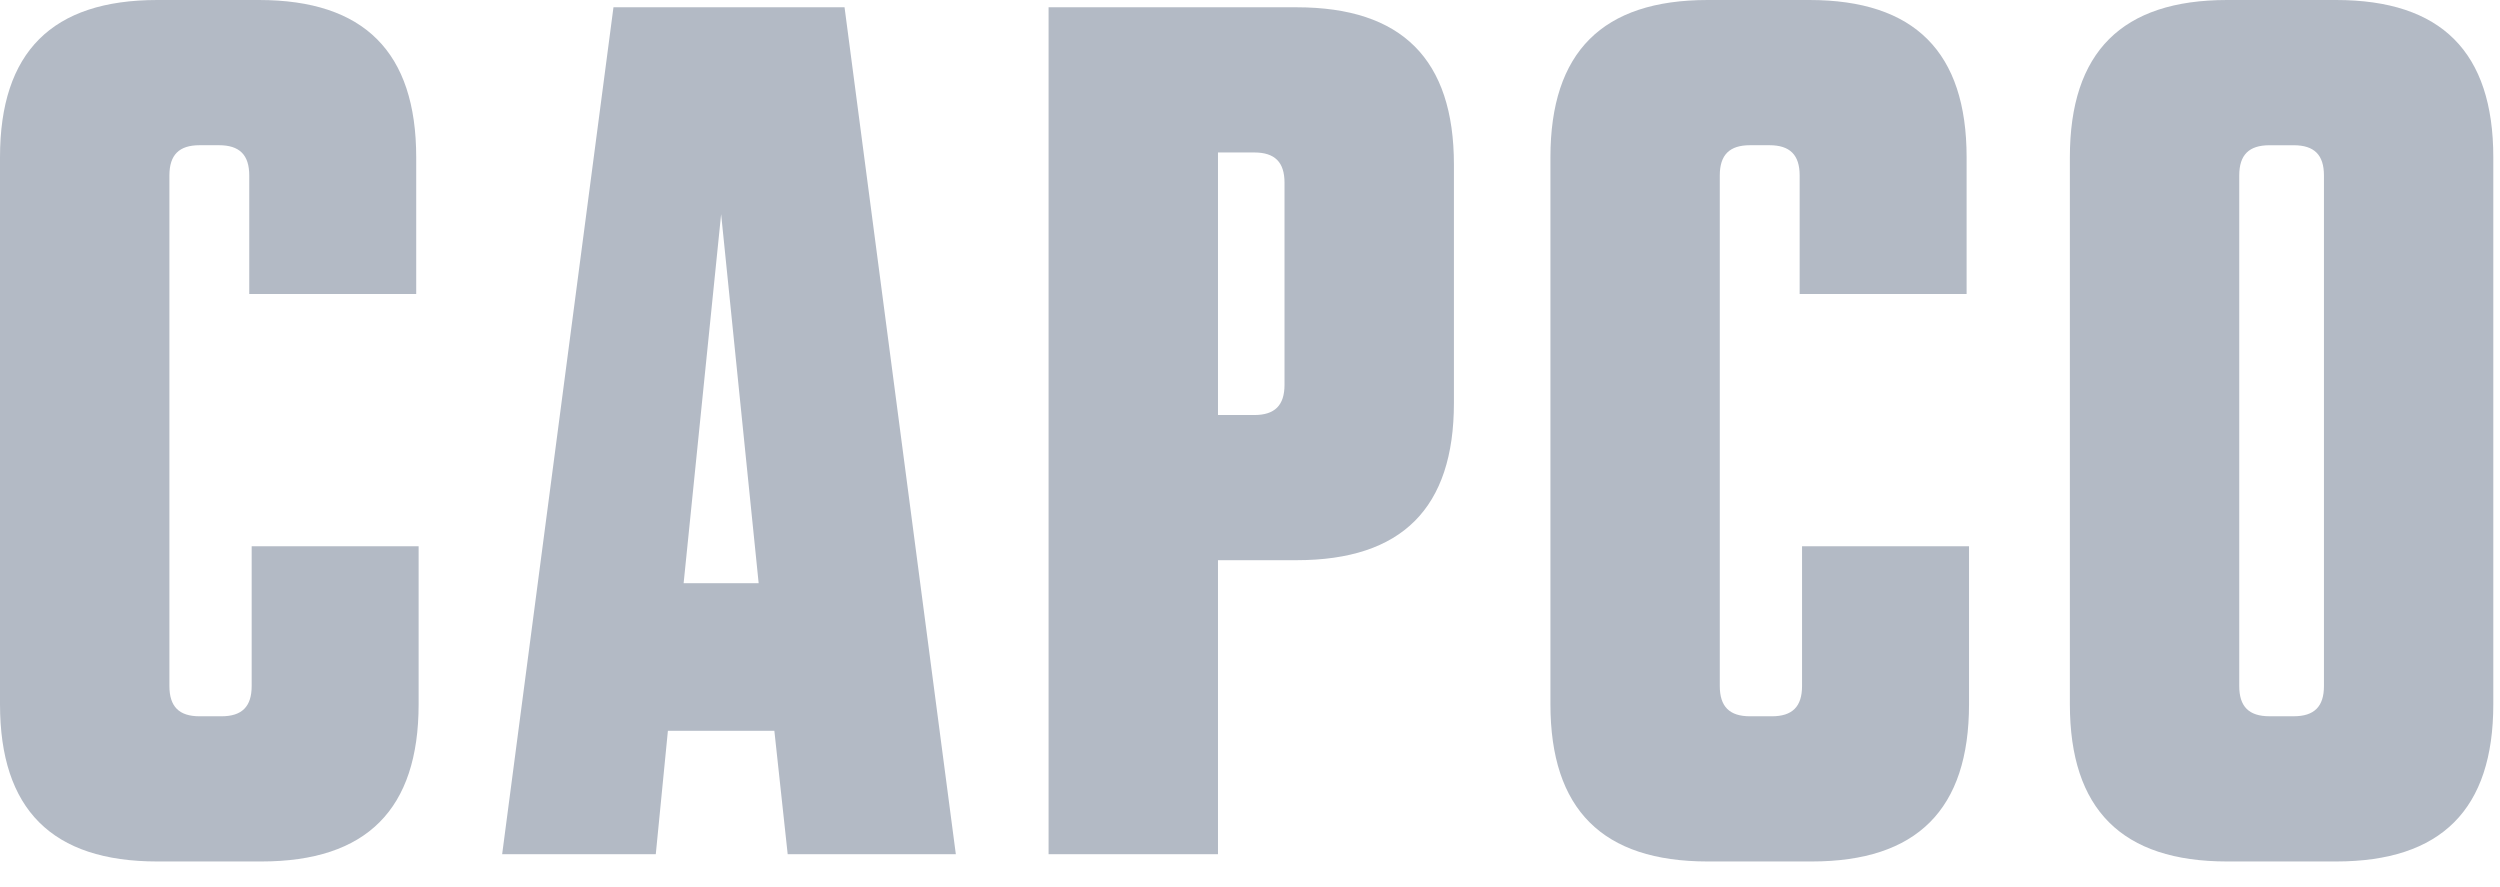
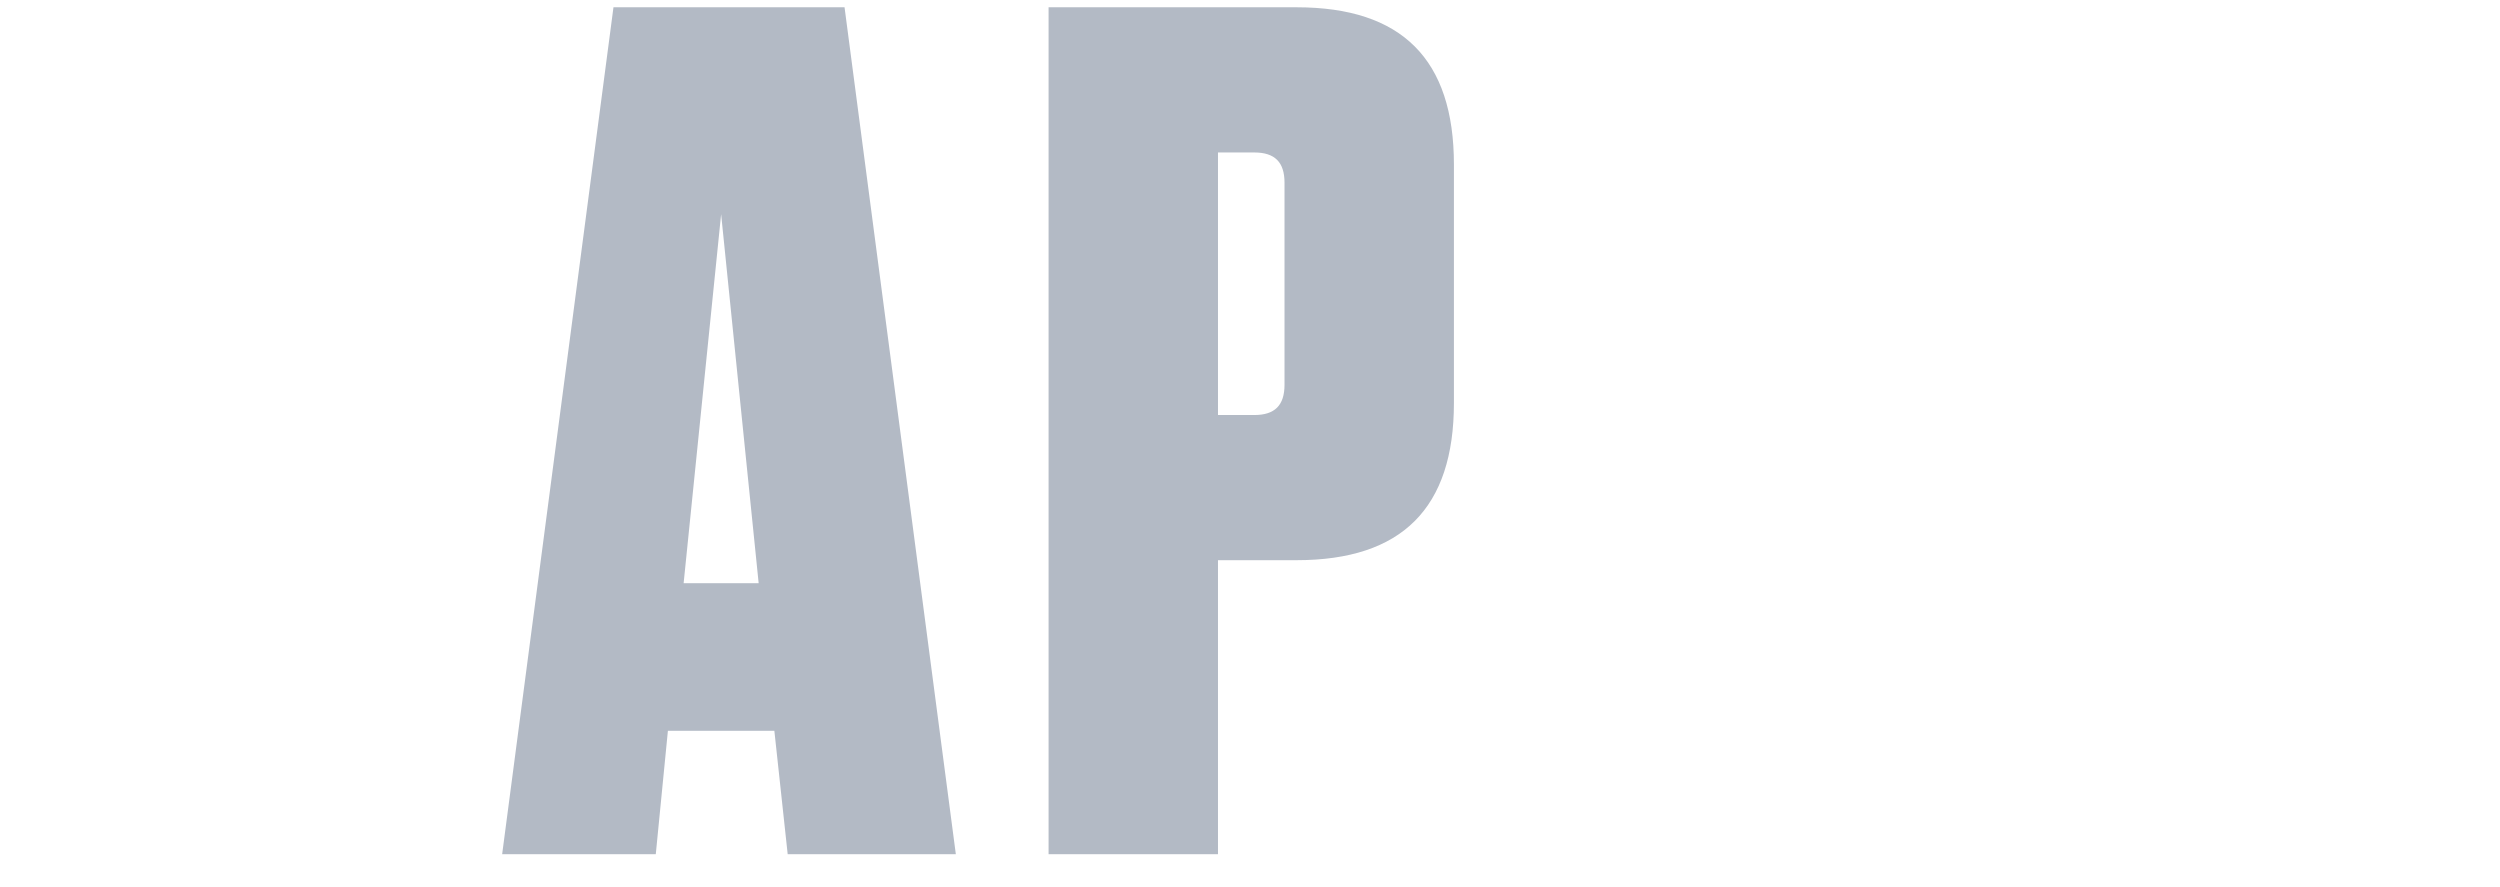
<svg xmlns="http://www.w3.org/2000/svg" width="93" height="33" viewBox="0 0 93 33" fill="none">
-   <path d="M83.3 6.527C83.3 5.762 83.66 5.403 84.426 5.403H85.325C86.09 5.403 86.451 5.762 86.451 6.527V25.521C86.451 26.286 86.09 26.645 85.325 26.645H84.426C83.66 26.645 83.3 26.286 83.3 25.521V6.527ZM82.85 32.047H86.9C90.817 32.047 92.751 30.111 92.751 26.196V5.852C92.751 1.936 90.817 0 86.9 0H82.85C78.934 0 76.999 1.936 76.999 5.852V26.196C76.999 30.111 78.934 32.047 82.85 32.047Z" fill="#B3BAC5" />
-   <path d="M63.526 32.047H67.397C71.313 32.047 73.248 30.111 73.248 26.195V20.32H67.036V25.52C67.036 26.286 66.677 26.646 65.912 26.646H65.102C64.336 26.646 63.976 26.286 63.976 25.52V6.527C63.976 5.762 64.336 5.402 65.102 5.402H65.822C66.587 5.402 66.947 5.762 66.947 6.527V10.937H73.158V5.851C73.158 1.937 71.222 0 67.307 0H63.526C59.61 0 57.676 1.937 57.676 5.851V26.195C57.676 30.111 59.61 32.047 63.526 32.047Z" fill="#B3BAC5" />
  <path d="M26.826 7.967L28.222 21.695H25.431L26.826 7.967ZM24.846 27.185H28.806L29.302 31.777H35.557L31.417 0.271H22.821L18.68 31.777H24.395L24.846 27.185Z" fill="#B3BAC5" />
  <path d="M45.309 5.672H46.659C47.424 5.672 47.784 6.032 47.784 6.796V14.313C47.784 15.078 47.424 15.439 46.659 15.439H45.309V5.672ZM45.309 20.839H48.235C52.15 20.839 54.086 18.904 54.086 14.989V6.122C54.086 2.206 52.15 0.271 48.235 0.271H39.007V31.777H45.309V20.839Z" fill="#B3BAC5" />
-   <path d="M5.851 32.047H9.722C13.638 32.047 15.573 30.111 15.573 26.195V20.32H9.362V25.52C9.362 26.286 9.002 26.646 8.237 26.646H7.426C6.661 26.646 6.302 26.286 6.302 25.52V6.527C6.302 5.762 6.661 5.402 7.426 5.402H8.146C8.911 5.402 9.272 5.762 9.272 6.527V10.937H15.483V5.851C15.483 1.937 13.547 0 9.632 0H5.851C1.935 0 0 1.937 0 5.851V26.195C0 30.111 1.935 32.047 5.851 32.047Z" fill="#B3BAC5" />
</svg>